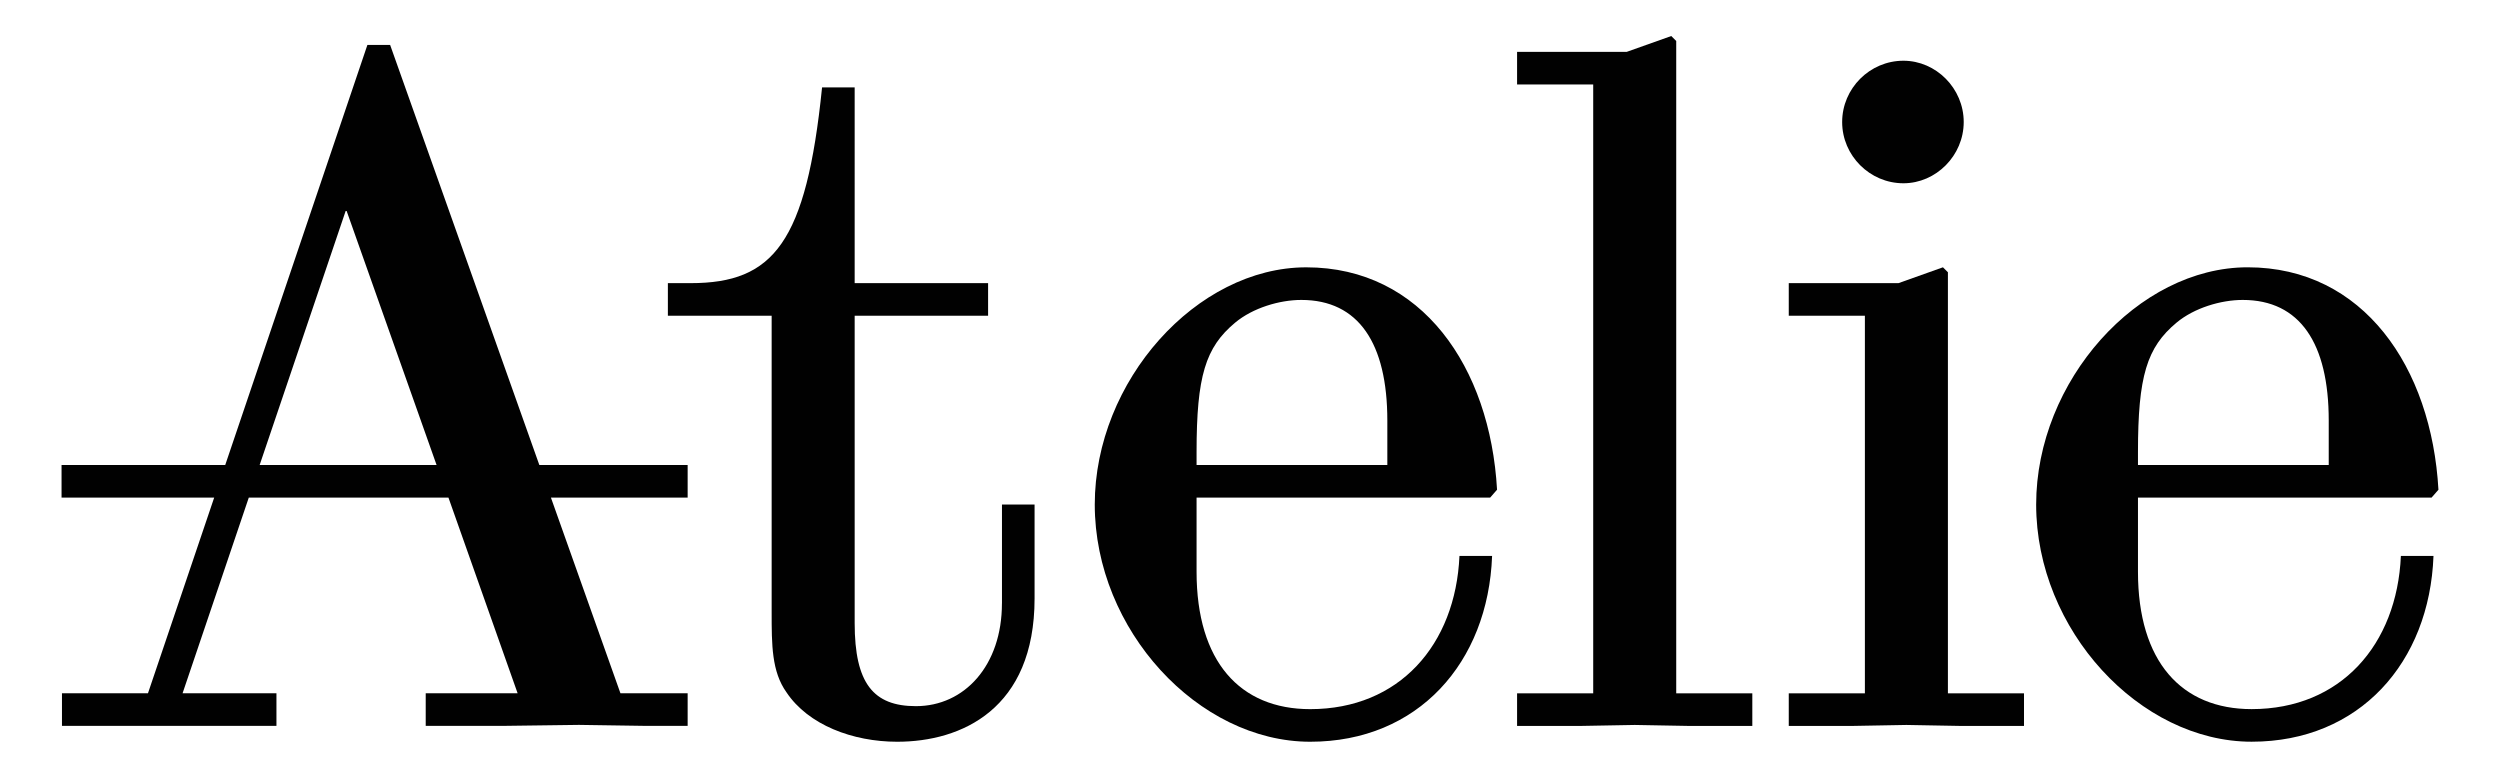
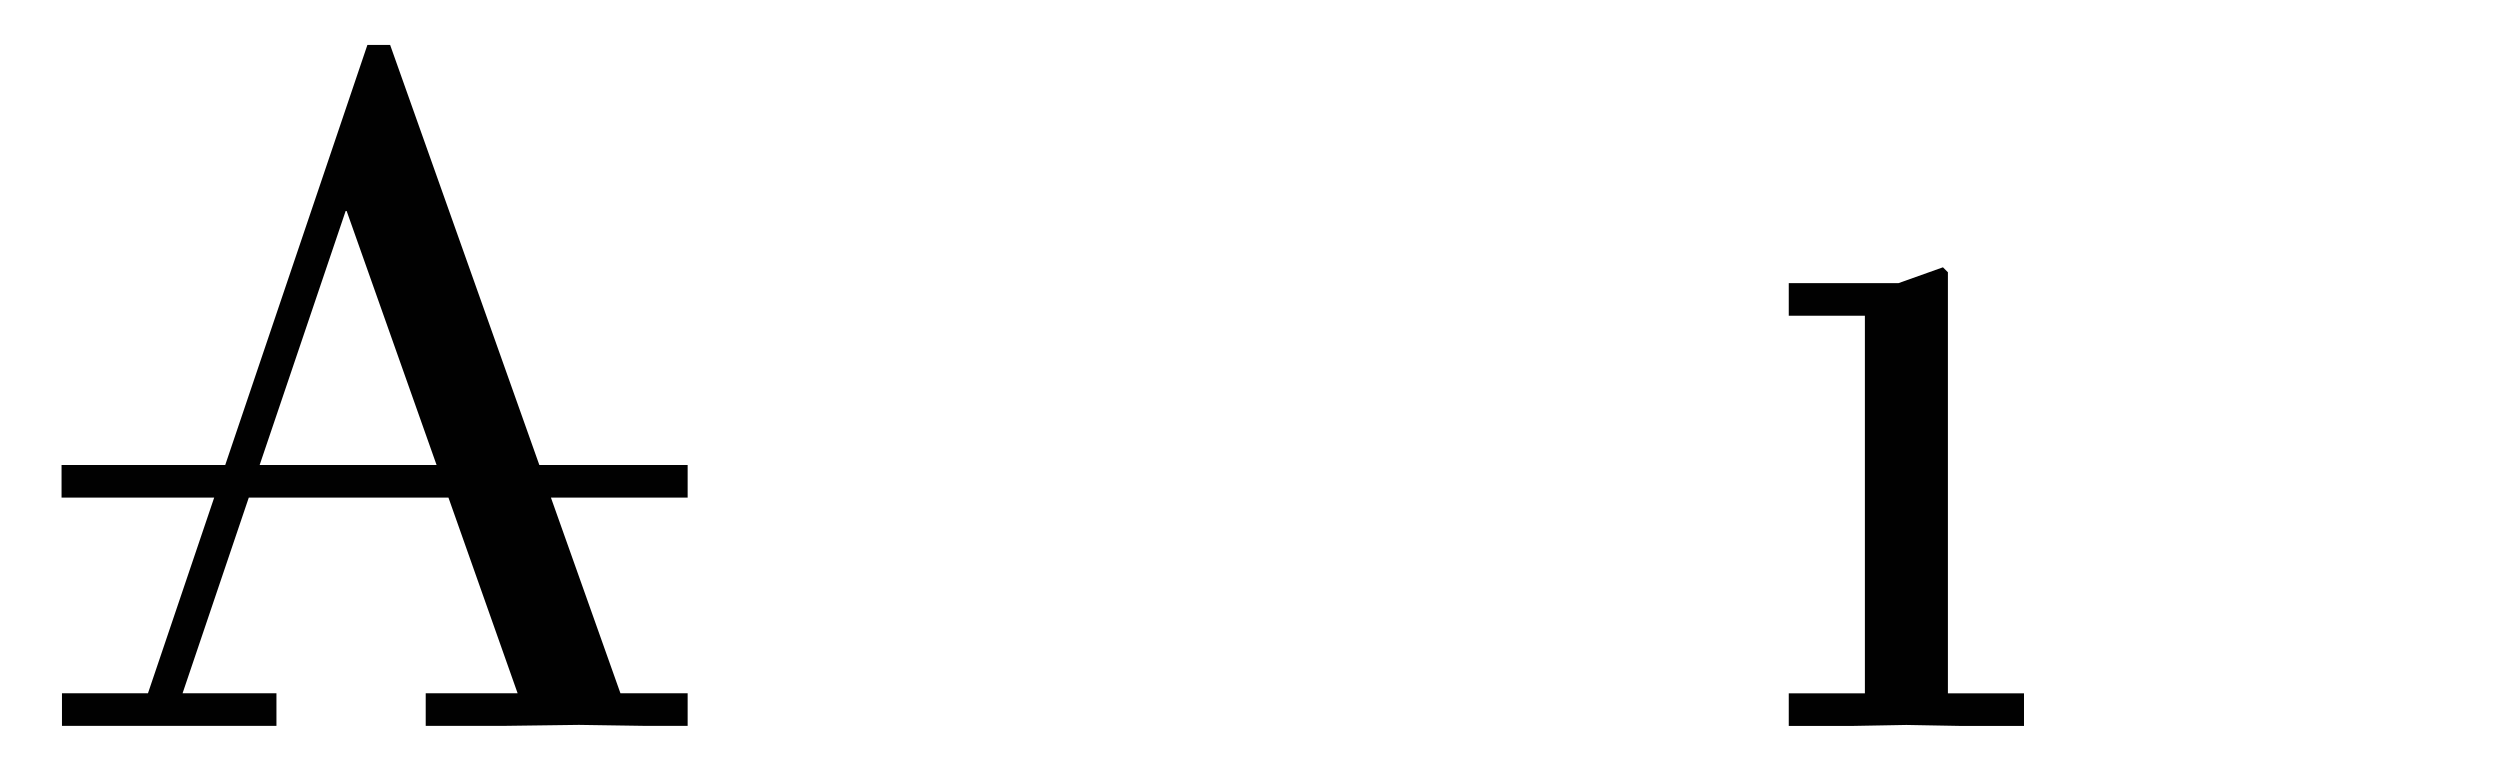
<svg xmlns="http://www.w3.org/2000/svg" version="1.1" id="Layer_1" x="0px" y="0px" viewBox="0 0 787.5 245" style="enable-background:new 0 0 787.5 245;" xml:space="preserve">
  <style type="text/css">
	.st0{fill:#010101;}
</style>
  <path class="st0" d="M122.89,14.15h-7.16L70.95,146.47H19.39v10.27h48.08l-20.86,61.64H19.52v10.27h67.56v-10.27H57.51l20.86-61.64  h62.89l21.79,61.64H134.1v10.27h24.6l23.66-0.31l20.86,0.31h13.39v-10.27h-21.17l-21.9-61.64h43.07v-10.27h-46.72L122.89,14.15z   M81.79,146.47l27.09-80.01h0.31l28.33,80.01H81.79z" />
-   <path class="st0" d="M315.61,190.06c0,19.62-11.83,32.38-27.09,32.38c-13.39,0-19.3-7.16-19.3-26.15V99.46h42.03V89.19h-42.03V27.54  h-10.27c-4.98,48.88-15.26,61.65-41.41,61.65h-7.16v10.27h32.69v93.4c0,10.27,0,18.68,4.67,25.22  c6.85,10.27,20.86,15.57,34.87,15.57c20.24,0,43.28-10.27,43.28-45.14v-29.58h-10.27V190.06z" />
-   <path class="st0" d="M469.39,156.75l2.18-2.49c-2.18-38.61-23.66-70.05-60.09-70.05c-34.56,0-66.63,35.81-66.63,74.72  c0,39.54,32.69,74.72,67.87,74.72c33.93,0,56.04-24.91,57.29-58.53h-10.28c-1.24,28.02-18.99,48.26-47.01,48.26  c-22.11,0-35.8-14.95-35.8-43.28v-23.35H469.39z M376.92,142.43c0-23.97,2.8-33,12.14-40.79c5.6-4.67,14.01-7.16,20.86-7.16  c18.06,0,27.09,13.7,27.09,37.98v14.01h-60.09V142.43z" />
-   <polygon class="st0" points="528.01,12.91 526.45,11.35 512.44,16.33 477.88,16.33 477.88,26.61 501.86,26.61 501.86,218.39   477.88,218.39 477.88,228.67 497.81,228.67 514.93,228.36 532.06,228.67 551.98,228.67 551.98,218.39 528.01,218.39 " />
-   <path class="st0" d="M599.58,57.73c10.27,0,18.99-8.72,18.99-19.3c0-10.59-8.72-19.3-18.99-19.3c-10.59,0-19.3,8.72-19.3,19.3  C580.27,49.01,588.99,57.73,599.58,57.73" />
  <polygon class="st0" points="613.59,85.76 612.03,84.2 598.02,89.19 563.46,89.19 563.46,99.46 587.44,99.46 587.44,218.39   563.46,218.39 563.46,228.67 583.39,228.67 600.51,228.36 617.64,228.67 637.56,228.67 637.56,218.39 613.59,218.39 " />
-   <path class="st0" d="M765.93,156.76l2.18-2.49c-2.18-38.61-23.66-70.07-60.09-70.07c-34.56,0-66.63,35.81-66.63,74.72  c0,39.54,32.69,74.72,67.87,74.72c33.93,0,56.04-24.91,57.29-58.53h-10.27c-1.24,28.02-18.99,48.26-47.01,48.26  c-22.11,0-35.81-14.95-35.81-43.28v-23.34H765.93z M673.46,142.43c0-23.97,2.8-33,12.14-40.79c5.6-4.67,14.01-7.16,20.86-7.16  c18.06,0,27.09,13.7,27.09,37.98v14.01h-60.09V142.43z" />
</svg>